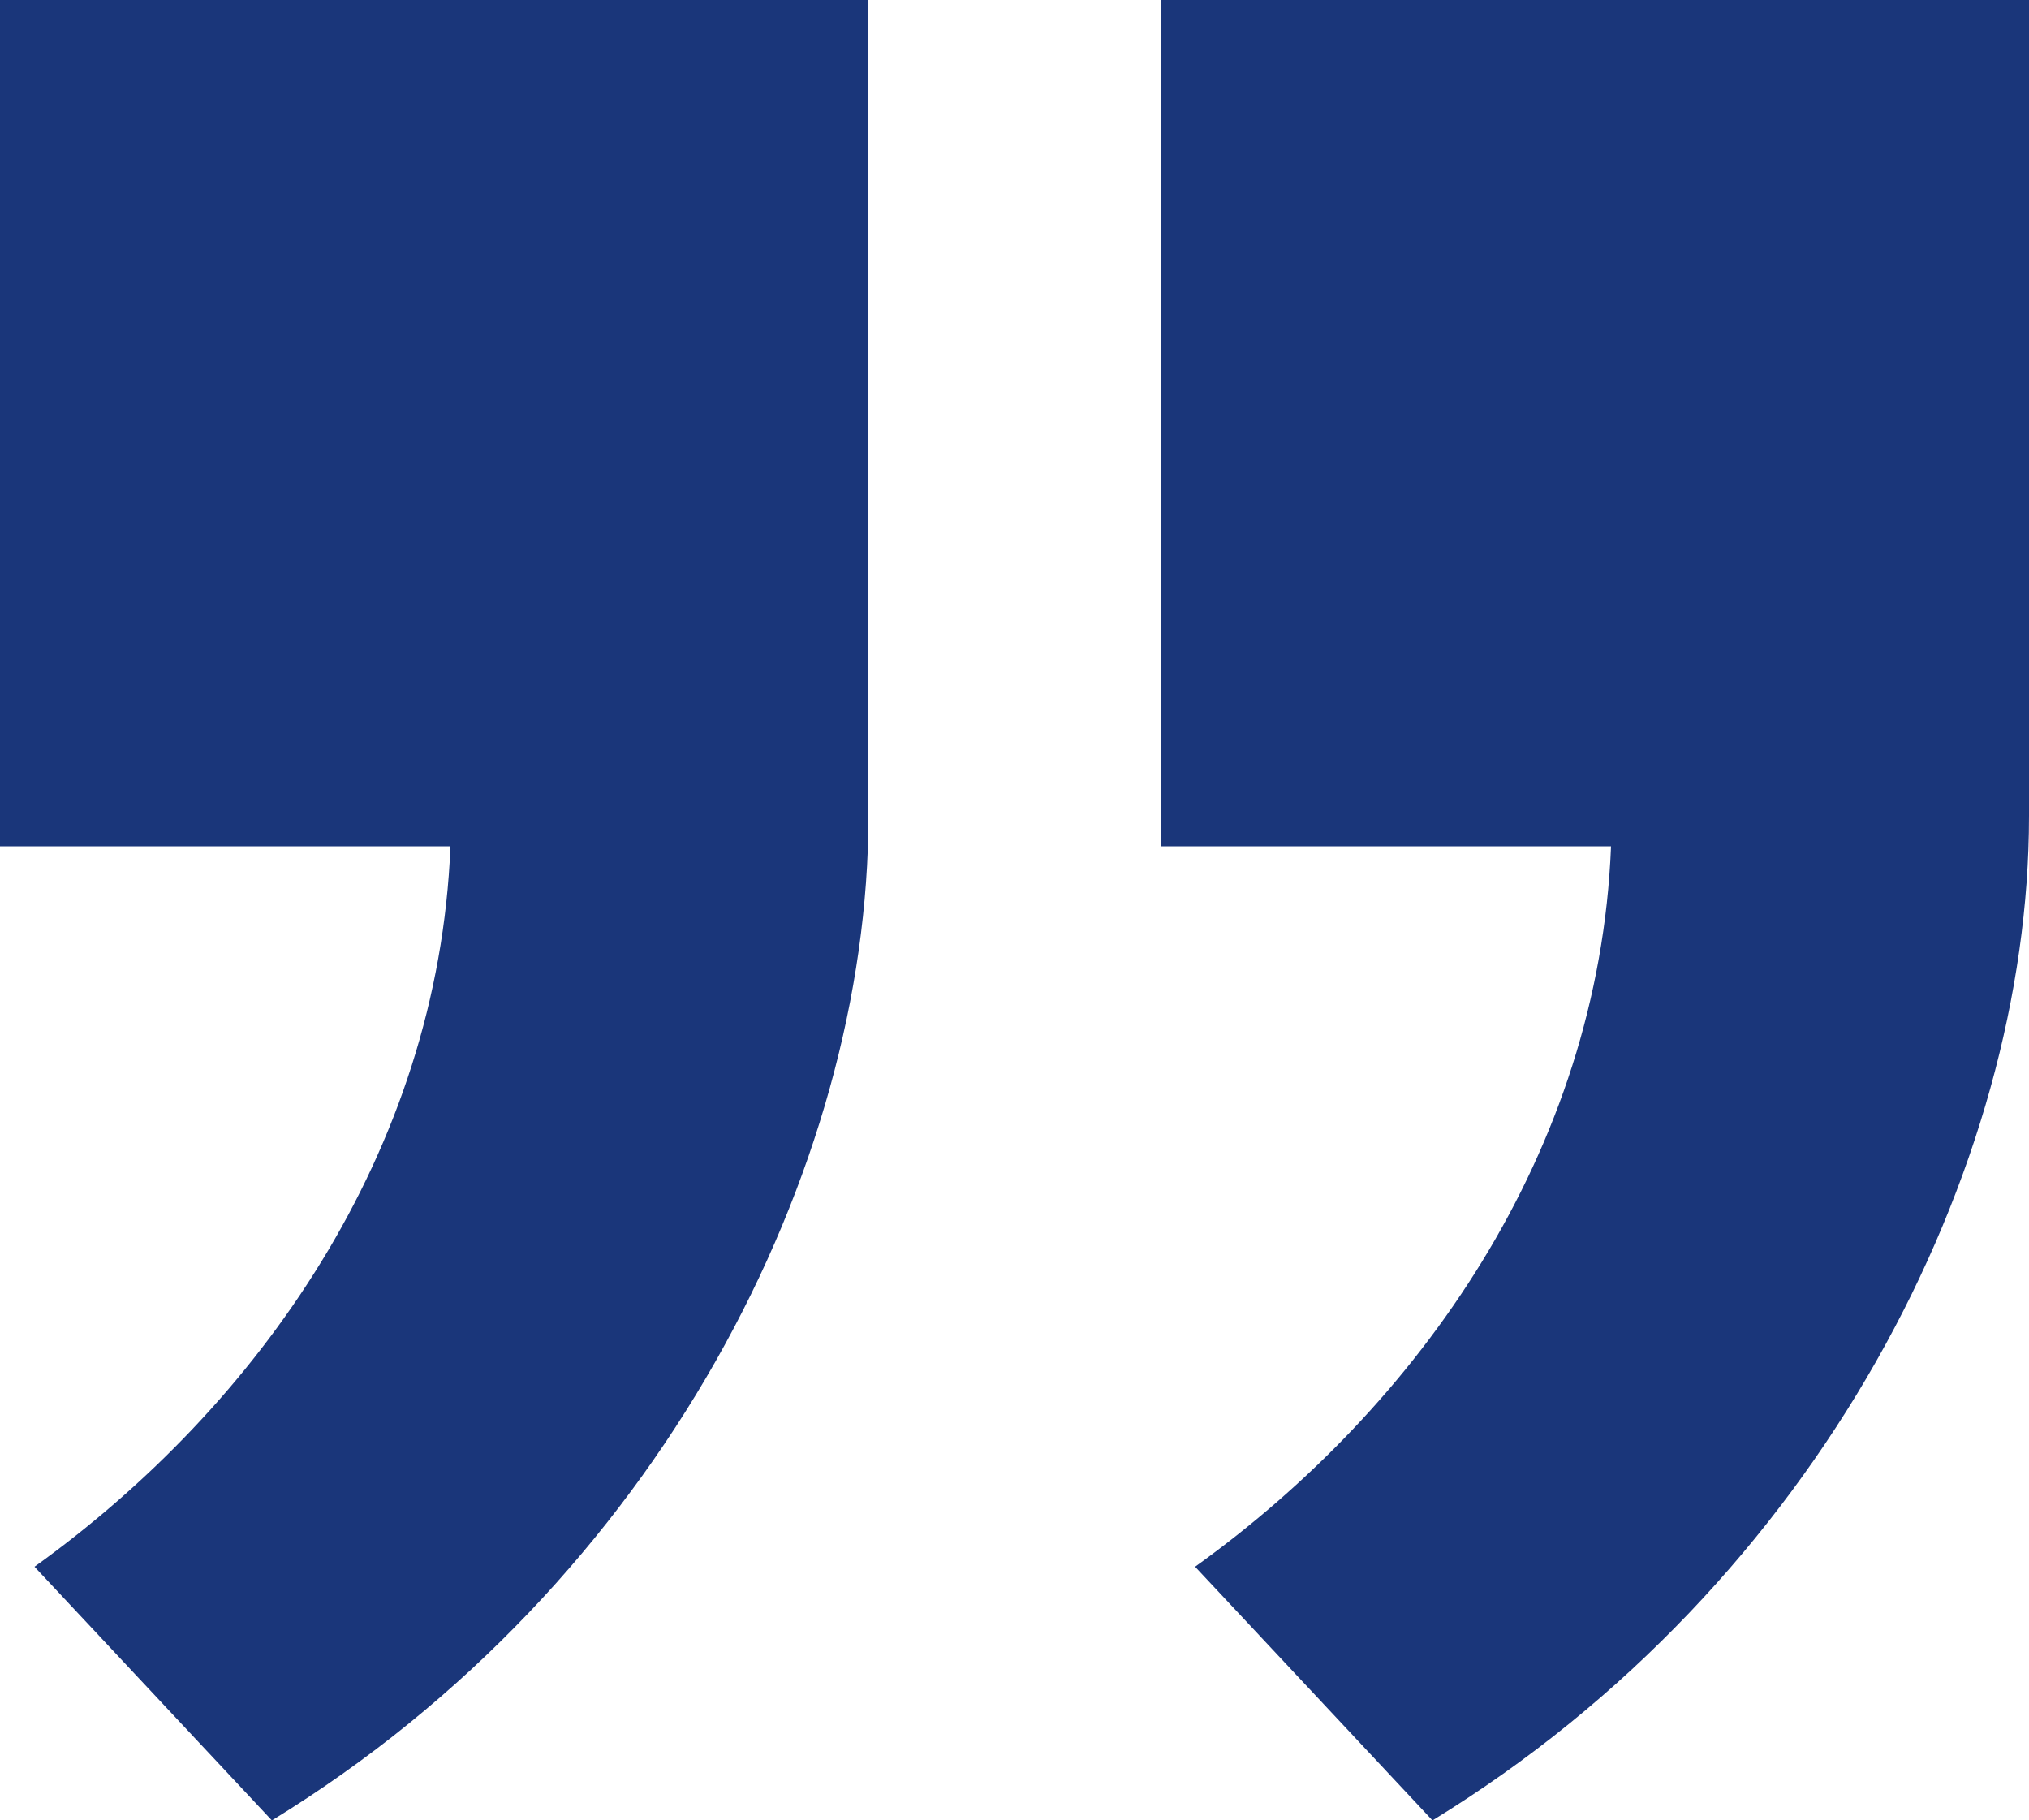
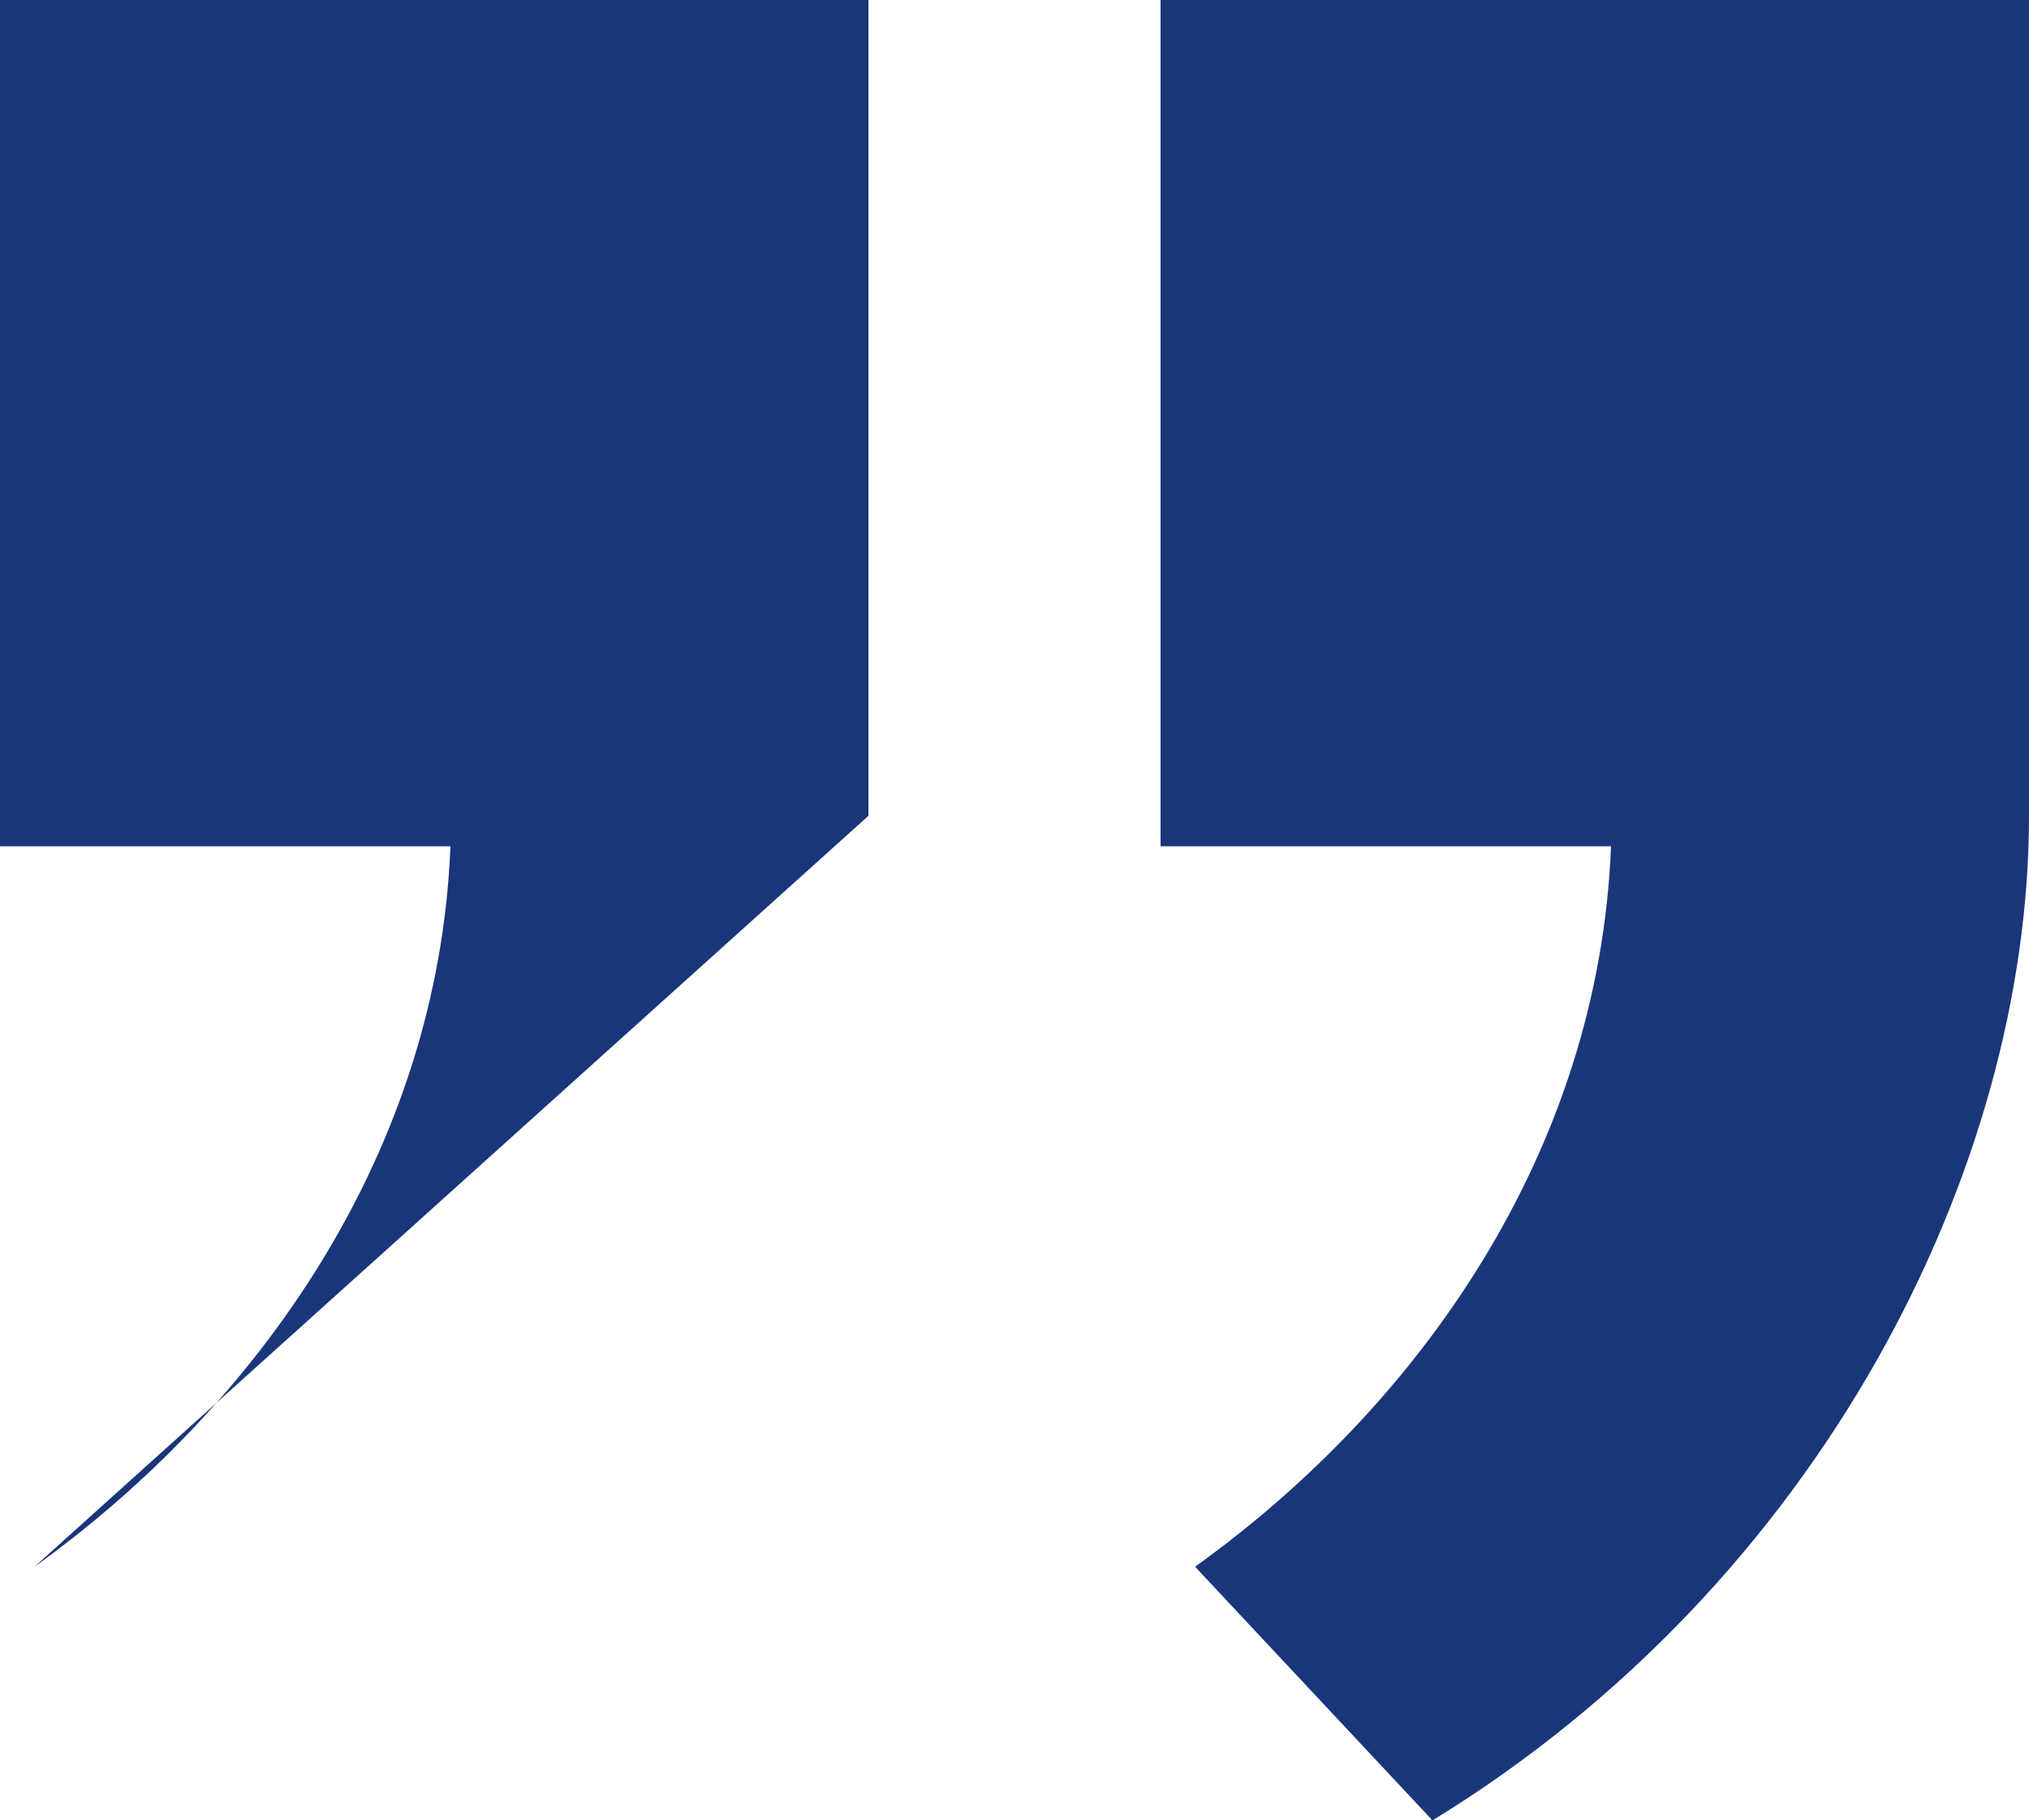
<svg xmlns="http://www.w3.org/2000/svg" id="Ebene_1" x="0px" y="0px" viewBox="0 0 100 89.7" style="enable-background:new 0 0 100 89.7;" xml:space="preserve">
  <style type="text/css">
	.st0{fill:#1A367A;}
</style>
-   <path class="st0" d="M42.8,40.2c0,17.4-10.3,37.8-29.4,49.5L1.7,77.2c11-7.9,19.9-20.4,20.5-35.5H0V0h42.8V40.2z M100,40.2  c0,17.4-10.3,37.8-29.4,49.5L58.9,77.2c11-7.9,19.9-20.4,20.5-35.5H57.2V0H100V40.2z" />
+   <path class="st0" d="M42.8,40.2L1.7,77.2c11-7.9,19.9-20.4,20.5-35.5H0V0h42.8V40.2z M100,40.2  c0,17.4-10.3,37.8-29.4,49.5L58.9,77.2c11-7.9,19.9-20.4,20.5-35.5H57.2V0H100V40.2z" />
</svg>